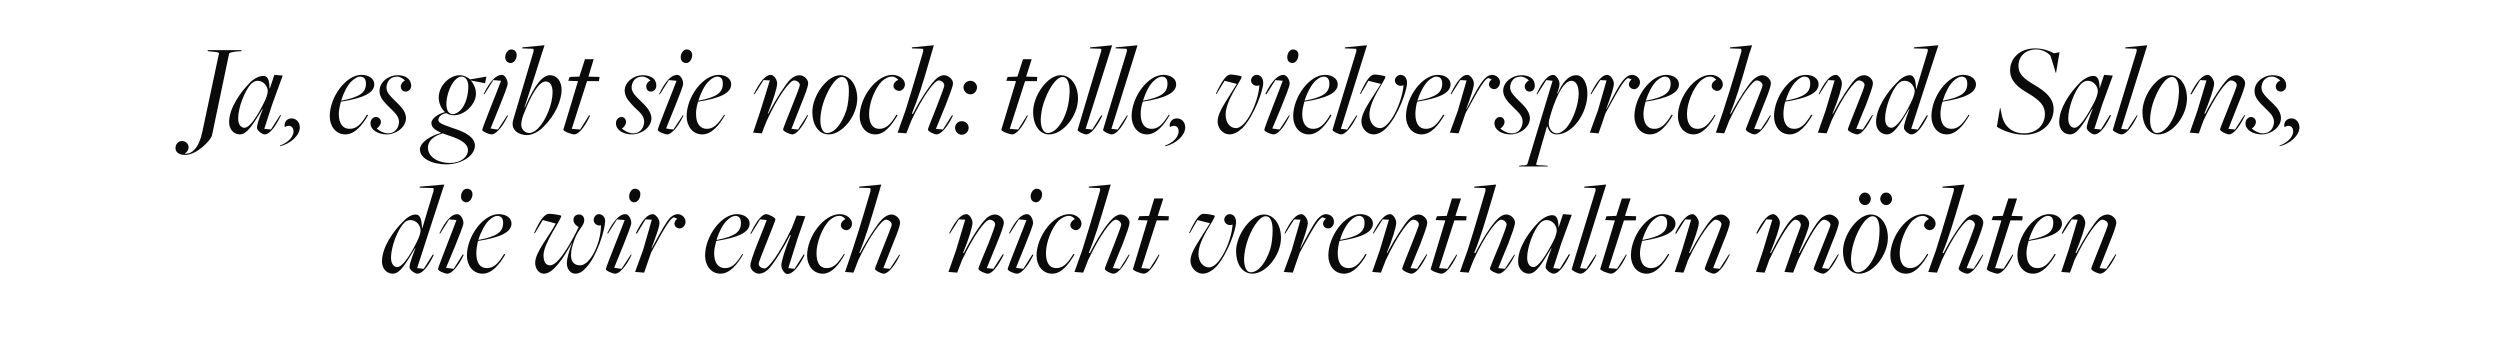
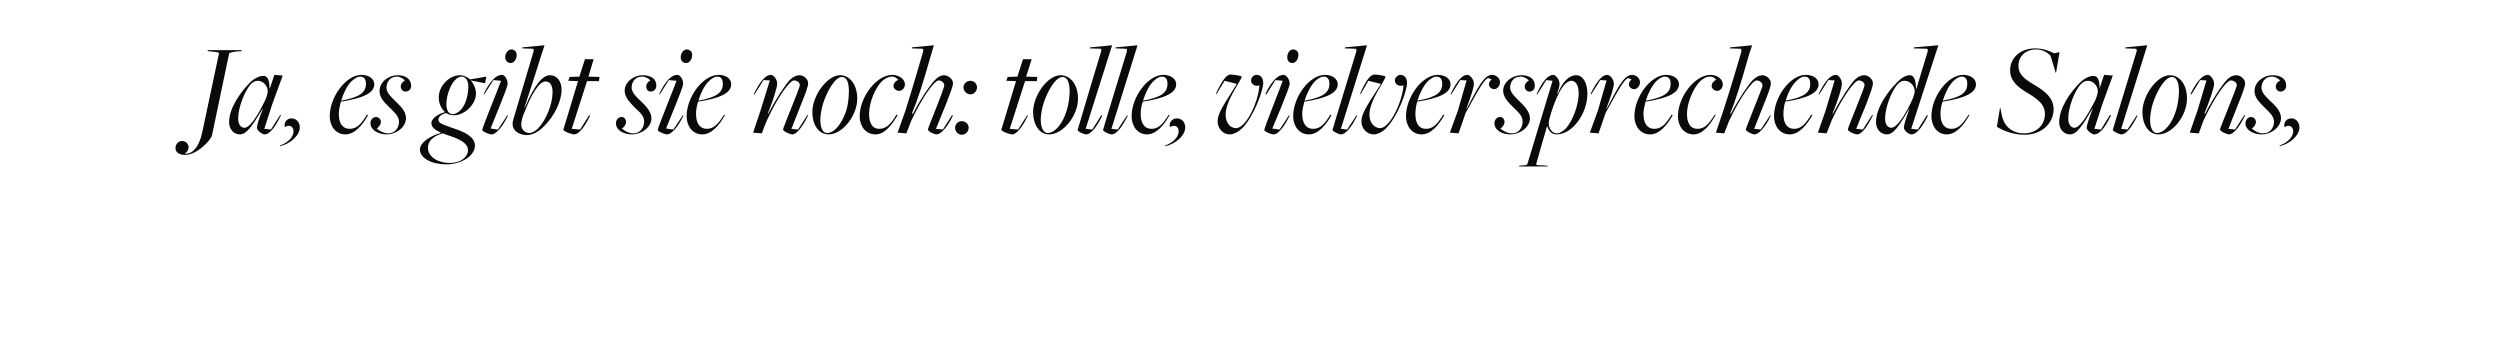
<svg xmlns="http://www.w3.org/2000/svg" version="1.1" width="718px" height="99.6px" viewBox="0 -13 718 99.6" style="top:-13px">
  <desc>Ja, es gibt sie noch: tolle, vielversprechende Salons, die wir euch nicht vorenthalten m chten</desc>
  <defs />
  <g id="Polygon171393">
-     <path d="M 117.6 63.7 C 117.6 63 118.1 61.4 119.3 58.3 C 119.3 58.3 119.2 58.3 119.2 58.3 C 116.4 63 114.8 65.6 112.8 65.6 C 111.1 65.6 109.7 64.2 109.7 62.1 C 109.7 57.9 113.1 53.3 115.6 50.8 C 116.8 49.5 118.1 48.6 119.4 48.6 C 120.7 48.6 121.1 50.1 121.2 52.5 C 121.18 52.5 121.3 52.5 121.3 52.5 C 121.3 52.5 124.49 41.86 124.5 41.9 C 124.6 41.4 124.6 41 124.3 41 C 124.3 40.99 120.5 40.9 120.5 40.9 L 120.6 40.6 L 127.6 40 L 123.1 53.8 L 119.8 64 L 121.7 64.2 L 124.3 60.1 C 124.3 60.1 124.57 60.18 124.6 60.2 C 122.7 64.1 121.1 65.6 119.9 65.6 C 119.1 65.6 117.6 64.5 117.6 63.7 Z M 119.6 56.7 C 120.3 55.4 120.8 53.9 120.8 53.2 C 120.8 51.8 119.6 50.2 117.9 50.2 C 117.1 50.2 116.5 50.5 116 51.1 C 114.2 52.9 112.3 57.9 112.3 61 C 112.3 62.9 113.2 63.7 114.1 63.7 C 115.5 63.7 117.6 60.7 119.6 56.7 Z M 132.4 43.4 C 132.4 42.2 133.2 41.2 134.1 41.2 C 135.1 41.2 135.7 41.9 135.7 42.8 C 135.7 44 134.8 45.1 134 45.1 C 133 45.1 132.4 44.4 132.4 43.4 Z M 125.8 64.3 C 125.8 63.7 130.6 51.7 131.1 50.2 C 131.14 50.22 129 50 129 50 L 126.4 54.1 C 126.4 54.1 126.16 54.02 126.2 54 C 128.1 50.1 129.8 48.5 131.3 48.5 C 132.2 48.5 133.1 49.8 133.1 51.1 C 133.1 52.2 128.7 62.5 128.1 63.9 C 128.14 63.94 130.3 64.2 130.3 64.2 L 132.9 60.1 C 132.9 60.1 133.15 60.18 133.2 60.2 C 131.3 64.1 129.5 65.6 128.5 65.6 C 127.7 65.6 125.8 64.8 125.8 64.3 Z M 134.1 60.4 C 134.1 54.8 138.8 48.5 143.2 48.5 C 145.4 48.5 146.9 49.6 146.9 51.2 C 146.9 53.7 143.7 55.2 137.3 56.2 C 137 57.4 136.8 58.6 136.8 59.7 C 136.8 62.4 137.8 64 139.8 64 C 141.7 64 143 62.9 144.8 59.9 C 144.8 59.9 145.1 60.1 145.1 60.1 C 143.5 62.9 141.3 65.6 138.6 65.6 C 135.8 65.6 134.1 63.2 134.1 60.4 Z M 144.5 51 C 144.5 49.8 144 49 142.8 49 C 142.1 49 141.3 49.5 140.4 50.3 C 139.3 51.4 138.1 53.6 137.4 55.8 C 137.4 55.8 137.5 55.9 137.5 55.9 C 142.8 54.9 144.5 53.6 144.5 51 Z M 153.7 62.5 C 153.7 59.4 157.7 54.9 159.6 51.2 C 159.6 51.17 155.9 50.2 155.9 50.2 L 153.6 54 C 153.6 54 153.37 53.87 153.4 53.9 C 155.2 49.9 156.5 48.4 157.7 48.4 C 158.7 48.4 161.2 48.8 161.2 49 C 161.2 50.1 156.1 56.8 156.1 60.3 C 156.1 62.3 156.8 63.2 158 63.2 C 160.4 63.2 164.1 56.6 166.2 52.2 C 166.2 52.2 164.7 51.5 164.7 50.2 C 164.7 49.2 165.3 48.6 166.4 48.6 C 167.2 48.6 167.8 49.3 167.8 50.2 C 167.8 51.9 166.1 52.7 165 55.8 C 164.3 57.7 164 58.9 164 60.3 C 164 62.3 165 63.2 166.6 63.2 C 169.5 63.2 172.6 56.9 172.6 51.7 C 171.3 52 170.5 51 170.5 50.2 C 170.5 49.3 171.2 48.5 172 48.5 C 173 48.5 173.8 49.4 173.8 50.4 C 173.8 53 171.4 60.7 168.3 63.9 C 167.3 65 166.4 65.6 165.2 65.6 C 163.8 65.6 162.8 64.2 162.8 62.7 C 162.8 60.9 163.6 58.7 164.4 56.5 C 161.7 61.3 158.9 65.6 156.2 65.6 C 154.8 65.6 153.7 64.2 153.7 62.5 Z M 180.7 43.4 C 180.7 42.2 181.5 41.2 182.3 41.2 C 183.3 41.2 184 41.9 183.9 42.8 C 183.9 44 183.1 45.1 182.2 45.1 C 181.2 45.1 180.7 44.4 180.7 43.4 Z M 174 64.3 C 174 63.7 178.9 51.7 179.4 50.2 C 179.4 50.22 177.2 50 177.2 50 L 174.6 54.1 C 174.6 54.1 174.42 54.02 174.4 54 C 176.3 50.1 178.1 48.5 179.6 48.5 C 180.5 48.5 181.3 49.8 181.3 51.1 C 181.3 52.2 176.9 62.5 176.4 63.9 C 176.4 63.94 178.5 64.2 178.5 64.2 L 181.2 60.1 C 181.2 60.1 181.41 60.18 181.4 60.2 C 179.5 64.1 177.7 65.6 176.7 65.6 C 176 65.6 174 64.8 174 64.3 Z M 182.4 65.1 L 184.7 58.8 L 187.2 50.1 L 185.4 50 L 182.9 54.1 C 182.9 54.1 182.63 54.02 182.6 54 C 184.5 50.1 186 48.5 187.5 48.5 C 188.2 48.5 189.4 49.8 189.4 51 C 189.4 52.1 188.5 54.6 187.1 58.3 C 187.1 58.3 187.2 58.3 187.2 58.3 C 189.9 53.3 191.4 50.6 192.5 49.5 C 193.2 48.9 193.8 48.5 194.7 48.5 C 196.1 48.6 196.9 49.7 196.9 50.8 C 196.8 51.9 195.9 52.7 195.1 52.6 C 193.8 52.5 193 51.1 194.5 49.8 C 194.5 49.8 193.5 49.4 193.5 49.4 C 192.6 49.9 191.8 50.6 187 59.5 C 187 59.49 185 65.3 185 65.3 L 182.4 65.1 Z M 202.5 60.4 C 202.5 54.8 207.2 48.5 211.6 48.5 C 213.7 48.5 215.3 49.6 215.3 51.2 C 215.3 53.7 212.1 55.2 205.7 56.2 C 205.4 57.4 205.1 58.6 205.1 59.7 C 205.1 62.4 206.2 64 208.2 64 C 210.1 64 211.4 62.9 213.2 59.9 C 213.2 59.9 213.4 60.1 213.4 60.1 C 211.8 62.9 209.6 65.6 206.9 65.6 C 204.2 65.6 202.5 63.2 202.5 60.4 Z M 212.8 51 C 212.8 49.8 212.3 49 211.2 49 C 210.5 49 209.6 49.5 208.8 50.3 C 207.6 51.4 206.5 53.6 205.8 55.8 C 205.8 55.8 205.9 55.9 205.9 55.9 C 211.1 54.9 212.8 53.6 212.8 51 Z M 224.4 63.2 C 224.4 62.1 225.5 58.4 227.1 54.6 C 227.1 54.6 226.9 54.5 226.9 54.5 C 224.8 58.7 222 63 220.7 64.3 C 219.8 65.2 218.8 65.6 218 65.6 C 216.8 65.6 215.5 64.5 215.5 63.3 C 215.5 62.3 216.4 59.9 217.4 57.3 C 218.35 55.05 220.2 50.2 220.2 50.2 L 218.3 50 L 215.7 54.2 C 215.7 54.2 215.46 54.06 215.5 54.1 C 217.4 50.1 219 48.5 220 48.5 C 220.8 48.5 222.7 49.5 222.7 50 C 222.7 50.4 221.1 54.2 219.9 57.3 C 219.1 59.4 217.9 62.2 217.9 62.8 C 217.9 63.5 218.7 64.1 219.6 64.1 C 220.7 64.1 224 59.7 227.4 52.5 C 227.43 52.54 228.8 48.9 228.8 48.9 L 231.3 49.1 L 229.1 55.4 L 226.4 64 L 228.2 64.2 L 230.8 60.1 C 230.8 60.1 231.08 60.18 231.1 60.2 C 229.2 64.1 227.5 65.7 226.1 65.7 C 225.4 65.7 224.4 64.4 224.4 63.2 Z M 231.8 60.4 C 231.8 54.9 236.6 48.5 241.2 48.5 C 243 48.5 244.7 49.7 244.7 51.2 C 244.7 52.3 243.9 53.1 243.1 53.1 C 242.3 53.1 241.5 52.5 241.5 51.7 C 241.5 50.9 242.1 50.3 242.8 49.9 C 242.4 49.5 242 49 241 49 C 239.9 49 239 49.6 238.1 50.4 C 236.2 52.4 234.5 56.5 234.5 59.7 C 234.5 62.4 235.4 64 237.4 64 C 239.3 64 240.5 62.9 242.4 59.9 C 242.4 59.9 242.6 60.1 242.6 60.1 C 241 62.9 238.9 65.6 236.3 65.6 C 233.5 65.6 231.8 63.2 231.8 60.4 Z M 251.3 64.2 C 251.3 63.8 252.9 60.1 254.1 56.9 C 254.9 54.8 256.1 52 256.1 51.5 C 256.1 50.8 255.3 50.1 254.4 50.1 C 253.3 50.1 249.9 54.5 246.5 61.7 C 246.54 61.7 245.1 65.3 245.1 65.3 L 242.7 65.1 C 242.7 65.1 244.83 58.89 244.8 58.9 C 247 52.3 250 41.9 250 41.9 C 250.1 41.4 250 41 249.8 41 C 249.77 40.99 246.7 40.9 246.7 40.9 L 246.8 40.6 L 253.1 40 C 253.1 40 252.36 42.43 252.4 42.4 C 249.8 51.2 248.4 55.8 246.8 59.6 C 246.8 59.6 247 59.7 247 59.7 C 249.2 55.5 252 51.3 253.3 50 C 254.2 49.1 255.2 48.6 256 48.6 C 257.2 48.6 258.5 49.7 258.5 50.9 C 258.5 51.9 257.6 54.2 256.5 56.9 C 255.62 59.15 253.7 64 253.7 64 L 255.6 64.2 L 258.3 60.1 C 258.3 60.1 258.51 60.18 258.5 60.2 C 256.6 64.1 254.8 65.6 253.8 65.6 C 253.1 65.6 251.3 64.7 251.3 64.2 Z M 281 64.2 C 281 63.8 282.6 60 283.9 56.9 C 284.7 54.8 285.8 52 285.8 51.4 C 285.8 50.7 285 50.1 284.2 50.1 C 283 50.1 279.7 54.5 276.3 61.7 C 276.29 61.7 274.9 65.3 274.9 65.3 L 272.4 65.1 L 274.6 58.8 L 277.2 50.1 L 275.4 50 L 272.8 54.1 C 272.8 54.1 272.61 54.02 272.6 54 C 274.5 50.1 276.1 48.5 277.6 48.5 C 278.3 48.5 279.3 49.8 279.3 51 C 279.3 52.1 278.2 55.8 276.6 59.6 C 276.6 59.6 276.8 59.7 276.8 59.7 C 278.9 55.5 281.7 51.2 283.1 49.9 C 283.9 49 284.9 48.6 285.8 48.6 C 286.9 48.6 288.3 49.7 288.3 50.9 C 288.3 51.9 287.4 54.2 286.3 56.9 C 285.38 59.11 283.4 64 283.4 64 L 285.3 64.2 L 288 60 C 288 60 288.26 60.14 288.3 60.1 C 286.3 64.1 284.7 65.6 283.7 65.6 C 282.9 65.6 281 64.7 281 64.2 Z M 296 43.4 C 296 42.2 296.9 41.2 297.7 41.2 C 298.7 41.2 299.3 41.9 299.3 42.8 C 299.3 44 298.4 45.1 297.6 45.1 C 296.6 45.1 296 44.4 296 43.4 Z M 289.4 64.3 C 289.4 63.7 294.3 51.7 294.8 50.2 C 294.76 50.22 292.6 50 292.6 50 L 290 54.1 C 290 54.1 289.78 54.02 289.8 54 C 291.7 50.1 293.4 48.5 295 48.5 C 295.9 48.5 296.7 49.8 296.7 51.1 C 296.7 52.2 292.3 62.5 291.8 63.9 C 291.76 63.94 293.9 64.2 293.9 64.2 L 296.5 60.1 C 296.5 60.1 296.78 60.18 296.8 60.2 C 294.9 64.1 293.1 65.6 292.1 65.6 C 291.3 65.6 289.4 64.8 289.4 64.3 Z M 297.7 60.4 C 297.7 54.9 302.5 48.5 307.1 48.5 C 308.9 48.5 310.6 49.7 310.6 51.2 C 310.6 52.3 309.8 53.1 309 53.1 C 308.3 53.1 307.4 52.5 307.4 51.7 C 307.4 50.9 308 50.3 308.7 49.9 C 308.3 49.5 307.9 49 307 49 C 305.9 49 304.9 49.6 304 50.4 C 302.1 52.4 300.4 56.5 300.4 59.7 C 300.4 62.4 301.4 64 303.3 64 C 305.2 64 306.5 62.9 308.3 59.9 C 308.3 59.9 308.6 60.1 308.6 60.1 C 306.9 62.9 304.9 65.6 302.2 65.6 C 299.4 65.6 297.7 63.2 297.7 60.4 Z M 317.3 64.2 C 317.3 63.8 318.9 60.1 320.1 56.9 C 320.9 54.8 322 52 322 51.5 C 322 50.8 321.2 50.1 320.4 50.1 C 319.2 50.1 315.9 54.5 312.5 61.7 C 312.47 61.7 311.1 65.3 311.1 65.3 L 308.6 65.1 C 308.6 65.1 310.76 58.89 310.8 58.9 C 312.9 52.3 315.9 41.9 315.9 41.9 C 316 41.4 316 41 315.7 41 C 315.7 40.99 312.7 40.9 312.7 40.9 L 312.7 40.6 L 319 40 C 319 40 318.28 42.43 318.3 42.4 C 315.7 51.2 314.3 55.8 312.7 59.6 C 312.7 59.6 313 59.7 313 59.7 C 315.1 55.5 317.9 51.3 319.3 50 C 320.1 49.1 321.1 48.6 321.9 48.6 C 323.1 48.6 324.4 49.7 324.4 50.9 C 324.4 51.9 323.5 54.2 322.5 56.9 C 321.55 59.15 319.6 64 319.6 64 L 321.6 64.2 L 324.2 60.1 C 324.2 60.1 324.44 60.18 324.4 60.2 C 322.5 64.1 320.8 65.6 319.8 65.6 C 319 65.6 317.3 64.7 317.3 64.2 Z M 325.4 64.2 C 325.39 64.24 329.6 50.3 329.6 50.3 L 326.8 50.2 L 327.2 49.1 L 330 49 L 331.5 44 L 334.1 44 L 332.5 49 L 335.7 49.1 L 335.6 50.3 L 332.2 50.3 L 327.8 64 L 330.2 64.2 L 332.8 60.1 C 332.8 60.1 333.03 60.18 333 60.2 C 331.2 64.1 329.5 65.6 328.5 65.6 C 327.7 65.6 325.2 64.7 325.4 64.2 Z M 341.9 61.9 C 341.9 59.2 344.5 56.1 347.5 51.1 C 347.5 51.1 343.9 50.2 343.9 50.2 L 341.7 54 C 341.7 54 341.5 53.87 341.5 53.9 C 343.4 49.9 344.5 48.4 345.7 48.4 C 346.6 48.4 348.9 48.8 348.9 49 C 348.9 50.1 344.2 55.7 344.2 59.9 C 344.2 62.3 345.6 63.8 347.3 63.8 C 350.1 63.8 353.7 56.5 354 51.5 C 352.7 52 351.6 51.1 351.6 50.1 C 351.6 49.3 352.3 48.5 353.2 48.5 C 354.3 48.5 355 49.5 355 50.8 C 355 53 352.5 60.1 349.3 63.6 C 348.1 64.8 346.7 65.6 345.4 65.6 C 343.6 65.6 341.9 63.9 341.9 61.9 Z M 355 59.2 C 355 54.4 359.3 48.6 363 48.6 C 365.8 48.6 367.9 51.4 367.9 55.3 C 367.9 60.3 363.6 65.6 359.7 65.6 C 356.6 65.6 355 62.5 355 59.2 Z M 364.8 58.6 C 365.3 57 365.5 54.6 365.5 53.2 C 365.5 50.5 364.8 49.1 363.5 49.1 C 361.6 49.1 359.2 53 358.1 56.7 C 357.6 58.2 357.3 60.3 357.3 61.4 C 357.3 63.7 358 65.2 359.2 65.2 C 361.5 65.2 363.6 62.3 364.8 58.6 Z M 368.7 65.1 L 371 58.8 L 373.5 50.1 L 371.7 50 L 369.1 54.1 C 369.1 54.1 368.9 54.02 368.9 54 C 370.8 50.1 372.3 48.5 373.8 48.5 C 374.5 48.5 375.6 49.8 375.6 51 C 375.6 52.1 374.8 54.6 373.4 58.3 C 373.4 58.3 373.5 58.3 373.5 58.3 C 376.2 53.3 377.6 50.6 378.8 49.5 C 379.5 48.9 380 48.5 380.9 48.5 C 382.4 48.6 383.2 49.7 383.1 50.8 C 383.1 51.9 382.2 52.7 381.3 52.6 C 380.1 52.5 379.3 51.1 380.8 49.8 C 380.8 49.8 379.8 49.4 379.8 49.4 C 378.9 49.9 378.1 50.6 373.3 59.5 C 373.27 59.49 371.3 65.3 371.3 65.3 L 368.7 65.1 Z M 381.5 60.4 C 381.5 54.8 386.2 48.5 390.6 48.5 C 392.8 48.5 394.3 49.6 394.3 51.2 C 394.3 53.7 391.1 55.2 384.7 56.2 C 384.4 57.4 384.2 58.6 384.2 59.7 C 384.2 62.4 385.2 64 387.3 64 C 389.1 64 390.4 62.9 392.2 59.9 C 392.2 59.9 392.5 60.1 392.5 60.1 C 390.9 62.9 388.7 65.6 386 65.6 C 383.2 65.6 381.5 63.2 381.5 60.4 Z M 391.9 51 C 391.9 49.8 391.4 49 390.3 49 C 389.5 49 388.7 49.5 387.9 50.3 C 386.7 51.4 385.5 53.6 384.9 55.8 C 384.9 55.8 384.9 55.9 384.9 55.9 C 390.2 54.9 391.9 53.6 391.9 51 Z M 402.7 64.2 C 402.7 63.8 404.3 60 405.5 56.9 C 406.3 54.8 407.5 52 407.5 51.4 C 407.5 50.7 406.7 50.1 405.8 50.1 C 404.7 50.1 401.4 54.5 398 61.7 C 397.97 61.7 396.6 65.3 396.6 65.3 L 394.1 65.1 L 396.3 58.8 L 398.9 50.1 L 397.1 50 L 394.5 54.1 C 394.5 54.1 394.28 54.02 394.3 54 C 396.2 50.1 397.8 48.5 399.3 48.5 C 400 48.5 401 49.8 401 51 C 401 52.1 399.9 55.8 398.3 59.6 C 398.3 59.6 398.4 59.7 398.4 59.7 C 400.6 55.5 403.4 51.2 404.7 49.9 C 405.6 49 406.6 48.6 407.4 48.6 C 408.6 48.6 409.9 49.7 409.9 50.9 C 409.9 51.9 409 54.2 408 56.9 C 407.05 59.11 405.1 64 405.1 64 L 407 64.2 L 409.7 60 C 409.7 60 409.94 60.14 409.9 60.1 C 408 64.1 406.4 65.6 405.4 65.6 C 404.6 65.6 402.7 64.7 402.7 64.2 Z M 410.9 64.2 C 410.89 64.24 415.1 50.3 415.1 50.3 L 412.3 50.2 L 412.7 49.1 L 415.5 49 L 417 44 L 419.6 44 L 418 49 L 421.2 49.1 L 421.1 50.3 L 417.7 50.3 L 413.3 64 L 415.7 64.2 L 418.3 60.1 C 418.3 60.1 418.53 60.18 418.5 60.2 C 416.7 64.1 415 65.6 414 65.6 C 413.2 65.6 410.7 64.7 410.9 64.2 Z M 427.9 64.2 C 427.9 63.8 429.5 60.1 430.8 56.9 C 431.6 54.8 432.7 52 432.7 51.5 C 432.7 50.8 431.9 50.1 431.1 50.1 C 429.9 50.1 426.5 54.5 423.2 61.7 C 423.16 61.7 421.8 65.3 421.8 65.3 L 419.3 65.1 C 419.3 65.1 421.45 58.89 421.5 58.9 C 423.6 52.3 426.6 41.9 426.6 41.9 C 426.7 41.4 426.7 41 426.4 41 C 426.39 40.99 423.4 40.9 423.4 40.9 L 423.4 40.6 L 429.7 40 C 429.7 40 428.98 42.43 429 42.4 C 426.4 51.2 425 55.8 423.4 59.6 C 423.4 59.6 423.7 59.7 423.7 59.7 C 425.8 55.5 428.6 51.3 430 50 C 430.8 49.1 431.8 48.6 432.6 48.6 C 433.8 48.6 435.1 49.7 435.1 50.9 C 435.1 51.9 434.2 54.2 433.2 56.9 C 432.24 59.15 430.3 64 430.3 64 L 432.2 64.2 L 434.9 60.1 C 434.9 60.1 435.13 60.18 435.1 60.2 C 433.2 64.1 431.4 65.6 430.5 65.6 C 429.7 65.6 427.9 64.7 427.9 64.2 Z M 443.9 63.7 C 443.9 63 444.4 61.4 445.6 58.3 C 445.6 58.3 445.5 58.3 445.5 58.3 C 442.7 63 441.1 65.6 439.1 65.6 C 437.4 65.6 436 64.2 436 62.1 C 436 57.9 439.3 53.4 441.9 50.8 C 443.1 49.6 444.6 48.8 445.8 48.8 C 446.9 48.8 447.6 49.6 447.6 52.4 C 447.56 52.39 447.6 52.4 447.6 52.4 L 448.9 48.5 L 451.4 48.7 L 448.4 56.9 L 446.1 64 L 448 64.2 L 450.6 60 C 450.6 60 450.86 60.14 450.9 60.1 C 449 64.1 447.4 65.6 446.2 65.6 C 445.4 65.6 443.9 64.5 443.9 63.7 Z M 446.1 56.3 C 446.6 55.4 447.1 53.9 447.1 53.2 C 447.1 51.8 445.9 50.2 444.2 50.2 C 443.4 50.2 442.8 50.6 442.3 51.1 C 440.5 53 438.6 57.9 438.6 61 C 438.6 62.9 439.5 63.7 440.4 63.7 C 441.8 63.7 443.9 60.6 446.1 56.3 Z M 451.4 64.3 C 451.4 64.1 458.2 41.9 458.2 41.9 C 458.3 41.4 458.3 41 458 41 C 458.01 40.99 455 40.9 455 40.9 L 455 40.6 L 461.3 40 L 453.8 64 L 455.6 64.2 L 458.3 60.1 C 458.3 60.1 458.5 60.18 458.5 60.2 C 456.6 64.1 455 65.6 453.9 65.6 C 453.2 65.6 451.4 64.7 451.4 64.3 Z M 459.6 64.2 C 459.6 64.24 463.8 50.3 463.8 50.3 L 461 50.2 L 461.4 49.1 L 464.2 49 L 465.8 44 L 468.3 44 L 466.7 49 L 469.9 49.1 L 469.8 50.3 L 466.4 50.3 L 462 64 L 464.4 64.2 L 467 60.1 C 467 60.1 467.24 60.18 467.2 60.2 C 465.4 64.1 463.7 65.6 462.7 65.6 C 462 65.6 459.5 64.7 459.6 64.2 Z M 468.4 60.4 C 468.4 54.8 473.1 48.5 477.5 48.5 C 479.6 48.5 481.2 49.6 481.2 51.2 C 481.2 53.7 478 55.2 471.6 56.2 C 471.3 57.4 471 58.6 471 59.7 C 471 62.4 472.1 64 474.1 64 C 476 64 477.3 62.9 479.1 59.9 C 479.1 59.9 479.4 60.1 479.4 60.1 C 477.8 62.9 475.6 65.6 472.9 65.6 C 470.1 65.6 468.4 63.2 468.4 60.4 Z M 478.8 51 C 478.8 49.8 478.3 49 477.1 49 C 476.4 49 475.6 49.5 474.7 50.3 C 473.5 51.4 472.4 53.6 471.7 55.8 C 471.7 55.8 471.8 55.9 471.8 55.9 C 477 54.9 478.8 53.6 478.8 51 Z M 489.6 64.2 C 489.6 63.8 491.2 60 492.4 56.9 C 493.2 54.8 494.4 52 494.4 51.4 C 494.4 50.7 493.5 50.1 492.7 50.1 C 491.6 50.1 488.2 54.5 484.8 61.7 C 484.83 61.7 483.5 65.3 483.5 65.3 L 481 65.1 L 483.1 58.8 L 485.7 50.1 L 484 50 L 481.4 54.1 C 481.4 54.1 481.15 54.02 481.1 54 C 483 50.1 484.7 48.5 486.1 48.5 C 486.8 48.5 487.9 49.8 487.9 51 C 487.9 52.1 486.7 55.8 485.1 59.6 C 485.1 59.6 485.3 59.7 485.3 59.7 C 487.5 55.5 490.3 51.2 491.6 49.9 C 492.4 49 493.5 48.6 494.3 48.6 C 495.4 48.6 496.8 49.7 496.8 50.9 C 496.8 51.9 495.9 54.2 494.8 56.9 C 493.92 59.11 492 64 492 64 L 493.9 64.2 L 496.6 60 C 496.6 60 496.8 60.14 496.8 60.1 C 494.9 64.1 493.2 65.6 492.2 65.6 C 491.5 65.6 489.6 64.7 489.6 64.2 Z M 520.9 64.2 C 520.9 63.8 522.5 60 523.7 56.9 C 524.5 54.8 525.7 52.1 525.7 51.5 C 525.7 50.8 524.6 50.1 523.8 50.1 C 522.6 50.1 519.8 54.5 516.4 61.7 C 516.37 61.7 515 65.3 515 65.3 L 512.5 65.1 C 512.5 65.1 514.28 59.91 514.3 59.9 C 515.4 56.5 517.2 52.2 517.2 51.6 C 517.2 50.8 516.4 50.1 515.6 50.1 C 514.5 50.1 511.5 54.5 508.1 61.7 C 508.13 61.7 506.8 65.3 506.8 65.3 L 504.3 65.1 L 506.4 58.8 L 509 50.1 L 507.3 50 L 504.7 54.1 C 504.7 54.1 504.44 54.02 504.4 54 C 506.3 50.1 507.9 48.5 509.3 48.5 C 510 48.5 511.2 49.8 511.2 51 C 511.2 52.1 510 55.8 508.4 59.6 C 508.4 59.6 508.6 59.7 508.6 59.7 C 510.7 55.5 513.1 51.3 514.5 50 C 515.3 49.1 516.4 48.6 517.2 48.6 C 518.3 48.6 519.6 49.9 519.6 51.2 C 519.6 52.4 518.2 55.8 516.6 59.6 C 516.6 59.6 516.8 59.7 516.8 59.7 C 519 55.5 521.4 51.3 522.7 50 C 523.5 49.1 524.7 48.6 525.4 48.6 C 526.6 48.6 528.1 49.8 528.1 50.9 C 528.1 51.9 527.2 54.2 526.1 56.9 C 525.23 59.11 523.3 64 523.3 64 L 525.2 64.2 L 527.9 60 C 527.9 60 528.12 60.14 528.1 60.1 C 526.2 64.1 524.5 65.6 523.6 65.6 C 522.8 65.6 520.9 64.7 520.9 64.2 Z M 529.3 59.2 C 529.3 54.4 533.6 48.6 537.3 48.6 C 540.1 48.6 542.2 51.4 542.2 55.3 C 542.2 60.3 537.9 65.6 534 65.6 C 530.9 65.6 529.3 62.5 529.3 59.2 Z M 539.1 58.6 C 539.6 57 539.8 54.6 539.8 53.2 C 539.8 50.5 539.1 49.1 537.8 49.1 C 535.9 49.1 533.5 53 532.4 56.7 C 531.9 58.2 531.6 60.3 531.6 61.4 C 531.6 63.7 532.3 65.2 533.5 65.2 C 535.8 65.2 537.9 62.3 539.1 58.6 Z M 540 44.1 C 540 43.5 540.5 42.3 541.7 42.3 C 542.9 42.3 543.4 43.5 543.4 44.1 C 543.4 44.8 542.9 45.9 541.7 45.9 C 540.6 45.9 540 44.8 540 44.1 Z M 533.9 44.1 C 533.9 43.5 534.5 42.3 535.6 42.3 C 536.8 42.3 537.3 43.5 537.3 44.1 C 537.3 44.8 536.8 45.9 535.6 45.9 C 534.5 45.9 533.9 44.8 533.9 44.1 Z M 542.9 60.4 C 542.9 54.9 547.7 48.5 552.3 48.5 C 554.1 48.5 555.9 49.7 555.9 51.2 C 555.9 52.3 555.1 53.1 554.2 53.1 C 553.5 53.1 552.6 52.5 552.6 51.7 C 552.6 50.9 553.2 50.3 554 49.9 C 553.5 49.5 553.1 49 552.2 49 C 551.1 49 550.1 49.6 549.2 50.4 C 547.3 52.4 545.6 56.5 545.6 59.7 C 545.6 62.4 546.6 64 548.5 64 C 550.4 64 551.7 62.9 553.5 59.9 C 553.5 59.9 553.8 60.1 553.8 60.1 C 552.1 62.9 550.1 65.6 547.4 65.6 C 544.6 65.6 542.9 63.2 542.9 60.4 Z M 562.5 64.2 C 562.5 63.8 564.1 60.1 565.3 56.9 C 566.1 54.8 567.2 52 567.2 51.5 C 567.2 50.8 566.4 50.1 565.6 50.1 C 564.4 50.1 561.1 54.5 557.7 61.7 C 557.68 61.7 556.3 65.3 556.3 65.3 L 553.8 65.1 C 553.8 65.1 555.97 58.89 556 58.9 C 558.1 52.3 561.1 41.9 561.1 41.9 C 561.2 41.4 561.2 41 560.9 41 C 560.91 40.99 557.9 40.9 557.9 40.9 L 557.9 40.6 L 564.2 40 C 564.2 40 563.49 42.43 563.5 42.4 C 560.9 51.2 559.5 55.8 557.9 59.6 C 557.9 59.6 558.2 59.7 558.2 59.7 C 560.3 55.5 563.2 51.3 564.5 50 C 565.3 49.1 566.3 48.6 567.1 48.6 C 568.3 48.6 569.6 49.7 569.6 50.9 C 569.6 51.9 568.7 54.2 567.7 56.9 C 566.76 59.15 564.8 64 564.8 64 L 566.8 64.2 L 569.4 60.1 C 569.4 60.1 569.65 60.18 569.6 60.2 C 567.7 64.1 566 65.6 565 65.6 C 564.2 65.6 562.5 64.7 562.5 64.2 Z M 570.6 64.2 C 570.6 64.24 574.8 50.3 574.8 50.3 L 572 50.2 L 572.4 49.1 L 575.2 49 L 576.8 44 L 579.3 44 L 577.7 49 L 580.9 49.1 L 580.8 50.3 L 577.4 50.3 L 573 64 L 575.4 64.2 L 578 60.1 C 578 60.1 578.24 60.18 578.2 60.2 C 576.4 64.1 574.7 65.6 573.7 65.6 C 573 65.6 570.4 64.7 570.6 64.2 Z M 579.4 60.4 C 579.4 54.8 584.1 48.5 588.5 48.5 C 590.6 48.5 592.2 49.6 592.2 51.2 C 592.2 53.7 589 55.2 582.6 56.2 C 582.3 57.4 582 58.6 582 59.7 C 582 62.4 583.1 64 585.1 64 C 587 64 588.3 62.9 590.1 59.9 C 590.1 59.9 590.4 60.1 590.4 60.1 C 588.8 62.9 586.6 65.6 583.9 65.6 C 581.1 65.6 579.4 63.2 579.4 60.4 Z M 589.7 51 C 589.7 49.8 589.3 49 588.1 49 C 587.4 49 586.6 49.5 585.7 50.3 C 584.5 51.4 583.4 53.6 582.7 55.8 C 582.7 55.8 582.8 55.9 582.8 55.9 C 588 54.9 589.7 53.6 589.7 51 Z M 600.6 64.2 C 600.6 63.8 602.2 60 603.4 56.9 C 604.2 54.8 605.4 52 605.4 51.4 C 605.4 50.7 604.5 50.1 603.7 50.1 C 602.6 50.1 599.2 54.5 595.8 61.7 C 595.83 61.7 594.5 65.3 594.5 65.3 L 592 65.1 L 594.1 58.8 L 596.7 50.1 L 595 50 L 592.4 54.1 C 592.4 54.1 592.14 54.02 592.1 54 C 594 50.1 595.7 48.5 597.1 48.5 C 597.8 48.5 598.9 49.8 598.9 51 C 598.9 52.1 597.7 55.8 596.1 59.6 C 596.1 59.6 596.3 59.7 596.3 59.7 C 598.5 55.5 601.3 51.2 602.6 49.9 C 603.4 49 604.5 48.6 605.3 48.6 C 606.4 48.6 607.8 49.7 607.8 50.9 C 607.8 51.9 606.9 54.2 605.8 56.9 C 604.91 59.11 603 64 603 64 L 604.9 64.2 L 607.6 60 C 607.6 60 607.8 60.14 607.8 60.1 C 605.9 64.1 604.2 65.6 603.2 65.6 C 602.5 65.6 600.6 64.7 600.6 64.2 Z " stroke="none" fill="#0a0a0a" />
-   </g>
+     </g>
  <g id="Polygon171392">
    <path d="M 50.4 29.5 C 50.4 28.4 51.2 27.5 52.3 27.5 C 54.2 27.5 55 30 53 31.1 C 55 31.5 57.2 29.4 58.1 24.9 C 58.1 24.9 62.9 2.3 62.9 2.3 C 62.9 2.1 62.7 2 60.7 1.8 C 60.75 1.79 59.7 1.7 59.7 1.7 L 59.6 1.4 L 69.4 1.4 L 69.3 1.7 C 69.3 1.7 67.78 1.82 67.8 1.8 C 66.4 2 65.8 2.2 65.8 2.4 C 65.8 2.4 60.9 25.8 60.9 25.8 C 60.6 27.3 56.5 31.5 53.2 31.5 C 51.4 31.5 50.4 30.7 50.4 29.5 Z M 73.8 23.7 C 73.8 23 74.2 21.4 75.5 18.3 C 75.5 18.3 75.4 18.3 75.4 18.3 C 72.5 23 70.9 25.6 68.9 25.6 C 67.2 25.6 65.8 24.2 65.8 22.1 C 65.8 17.9 69.2 13.4 71.7 10.8 C 72.9 9.6 74.4 8.8 75.6 8.8 C 76.7 8.8 77.4 9.6 77.4 12.4 C 77.39 12.39 77.5 12.4 77.5 12.4 L 78.8 8.5 L 81.2 8.7 L 78.2 16.9 L 75.9 24 L 77.8 24.2 L 80.5 20 C 80.5 20 80.7 20.14 80.7 20.1 C 78.8 24.1 77.2 25.6 76 25.6 C 75.3 25.6 73.8 24.5 73.8 23.7 Z M 75.9 16.3 C 76.4 15.4 76.9 13.9 76.9 13.2 C 76.9 11.8 75.7 10.2 74 10.2 C 73.2 10.2 72.7 10.6 72.1 11.1 C 70.3 13 68.4 17.9 68.4 21 C 68.4 22.9 69.3 23.7 70.2 23.7 C 71.7 23.7 73.8 20.6 75.9 16.3 Z M 80.4 28.8 C 82.1 28.2 84.3 26.7 84.3 24.7 C 84.3 23.3 83.1 22.7 81.8 23.5 C 81.5 22.4 82.2 21 83.7 21 C 85.1 21 86.1 22.1 86.1 23.6 C 86.1 25.9 83.4 28.3 80.4 29 C 80.4 29 80.4 28.8 80.4 28.8 Z M 94.7 20.4 C 94.7 14.8 99.4 8.5 103.8 8.5 C 105.9 8.5 107.5 9.6 107.5 11.2 C 107.5 13.7 104.3 15.2 97.9 16.2 C 97.6 17.4 97.3 18.6 97.3 19.7 C 97.3 22.4 98.4 24 100.4 24 C 102.3 24 103.6 22.9 105.4 19.9 C 105.4 19.9 105.7 20.1 105.7 20.1 C 104.1 22.9 101.9 25.6 99.2 25.6 C 96.4 25.6 94.7 23.2 94.7 20.4 Z M 105.1 11 C 105.1 9.8 104.6 9 103.4 9 C 102.7 9 101.9 9.5 101 10.3 C 99.8 11.4 98.7 13.6 98 15.8 C 98 15.8 98.1 15.9 98.1 15.9 C 103.3 14.9 105.1 13.6 105.1 11 Z M 106.4 22.4 C 106.4 21.4 107.1 20.6 108 20.6 C 108.8 20.6 109.4 21.3 109.4 22 C 109.4 22.8 108.7 23.6 108.2 23.9 C 108.8 24.5 110.2 25.3 111.4 25.3 C 113.8 25.3 114.6 23.3 114.6 21.9 C 114.5 20.2 113.1 19.1 111.9 17.9 C 110.2 16.2 109 15 109 13.1 C 109 10.5 111.7 8.6 114.1 8.6 C 116.3 8.6 118 9.5 118.1 11.6 C 118.1 12.7 117.3 13.3 116.5 13.3 C 115.7 13.3 115.1 12.7 115.1 11.8 C 115.1 11.1 115.7 10.4 116.3 10.1 C 115.8 9.6 114.9 9 114 9 C 111.9 9 111 10.7 111 12.2 C 111 13.6 112.2 14.7 113.4 15.9 C 114.7 17.2 116.6 18.8 116.6 20.9 C 116.6 23.6 113.7 25.6 111.1 25.6 C 108.7 25.6 106.4 24.4 106.4 22.4 Z M 120.6 29.9 C 120.6 28 123.5 26 126.6 25.2 C 126.6 25.2 126.6 25.1 126.6 25.1 C 124.9 24.3 123.9 23.6 123.9 22.3 C 123.9 21 126 19.6 127.8 19.2 C 127.8 19.2 127.8 19.2 127.8 19.2 C 126.8 18.2 126 16.8 126 15 C 126 11.7 129 8.6 132.1 8.6 C 133.1 8.6 134.2 9.1 135 9.8 C 134.96 9.84 139.7 9 139.7 9 L 139.3 10.9 L 135.2 10.1 C 135.2 10.1 135.22 10.15 135.2 10.1 C 136.1 11.1 136.7 12.5 136.7 13.9 C 136.7 16.9 133.5 20.1 130.4 20.1 C 129.6 20.1 128.8 19.9 128.2 19.5 C 126.9 19.6 125.9 20.6 125.9 21.4 C 125.9 22.2 126.6 22.6 129.8 23.7 C 129.8 23.7 130.4 23.9 130.4 23.9 C 133.8 25 136.4 26.5 136.4 28.8 C 136.4 31.7 132.6 34.2 128.2 34.2 C 123.9 34.2 120.6 32.4 120.6 29.9 Z M 132.2 18.7 C 133.8 17.1 134.5 14.2 134.5 11.8 C 134.5 10.1 133.7 9 132.6 9 C 131.9 9 131.4 9.3 130.7 10 C 129.2 11.5 128.2 14.7 128.2 16.9 C 128.2 17.8 128.4 18.8 128.9 19.3 C 129.1 19.5 129.5 19.8 130 19.8 C 130.7 19.8 131.6 19.3 132.2 18.7 Z M 134.4 30.1 C 134.4 28.2 132.1 27 129.4 26.1 C 128.6 25.8 127.8 25.6 127.2 25.3 C 124.5 26 122.9 27.5 122.9 29.4 C 122.9 31.9 125.5 33.8 129.3 33.8 C 132.3 33.8 134.4 32.1 134.4 30.1 Z M 145.1 3.4 C 145.1 2.2 146 1.2 146.8 1.2 C 147.8 1.2 148.4 1.9 148.4 2.8 C 148.4 4 147.6 5.1 146.7 5.1 C 145.7 5.1 145.1 4.4 145.1 3.4 Z M 138.5 24.3 C 138.5 23.7 143.4 11.7 143.9 10.2 C 143.89 10.22 141.7 10 141.7 10 L 139.1 14.1 C 139.1 14.1 138.91 14.02 138.9 14 C 140.8 10.1 142.6 8.5 144.1 8.5 C 145 8.5 145.8 9.8 145.8 11.1 C 145.8 12.2 141.4 22.5 140.9 23.9 C 140.88 23.94 143 24.2 143 24.2 L 145.7 20.1 C 145.7 20.1 145.9 20.18 145.9 20.2 C 144 24.1 142.2 25.6 141.2 25.6 C 140.5 25.6 138.5 24.8 138.5 24.3 Z M 147.4 21.4 C 147.4 21.4 153.2 1.9 153.2 1.9 C 153.3 1.4 153.3 1 153 1 C 153.01 0.99 150 0.9 150 0.9 L 150 0.6 L 156.4 0 C 156.4 0 155.59 2.43 155.6 2.4 C 152.9 11.1 151.5 15.1 150.7 17.6 C 150.5 18 150.6 18 150.8 17.7 C 153.8 10.8 156 8.6 158 8.6 C 159.9 8.6 161.3 10.3 161.3 12.8 C 161.3 15.8 159.4 20.2 156.2 23.3 C 154.7 24.9 152.8 25.8 151.3 25.8 C 149.1 25.8 146.5 24.4 147.4 21.4 Z M 154.5 23.9 C 156.8 21.6 158.7 16.9 158.7 13.5 C 158.7 11.4 157.9 10.4 156.7 10.4 C 154.8 10.4 152.6 14.2 150.8 18.8 C 150 20.5 149.7 22 149.7 22.8 C 149.7 24.3 150.9 25.2 152 25.2 C 152.8 25.2 153.7 24.7 154.5 23.9 Z M 161.8 24.2 C 161.82 24.24 166 10.3 166 10.3 L 163.2 10.2 L 163.6 9.1 L 166.4 9 L 168 4 L 170.5 4 L 169 9 L 172.2 9.1 L 172 10.3 L 168.6 10.3 L 164.2 24 L 166.6 24.2 L 169.2 20.1 C 169.2 20.1 169.46 20.18 169.5 20.2 C 167.6 24.1 166 25.6 164.9 25.6 C 164.2 25.6 161.7 24.7 161.8 24.2 Z M 176.9 22.4 C 176.9 21.4 177.6 20.6 178.5 20.6 C 179.3 20.6 179.8 21.3 179.8 22 C 179.8 22.8 179.2 23.6 178.6 23.9 C 179.2 24.5 180.6 25.3 181.8 25.3 C 184.2 25.3 185 23.3 185 21.9 C 185 20.2 183.6 19.1 182.3 17.9 C 180.7 16.2 179.5 15 179.4 13.1 C 179.4 10.5 182.1 8.6 184.5 8.6 C 186.8 8.6 188.5 9.5 188.5 11.6 C 188.5 12.7 187.7 13.3 186.9 13.3 C 186.1 13.3 185.6 12.7 185.6 11.8 C 185.6 11.1 186.1 10.4 186.8 10.1 C 186.3 9.6 185.4 9 184.4 9 C 182.3 9 181.4 10.7 181.4 12.2 C 181.5 13.6 182.6 14.7 183.9 15.9 C 185.2 17.2 187 18.8 187.1 20.9 C 187.1 23.6 184.2 25.6 181.5 25.6 C 179.1 25.6 176.9 24.4 176.9 22.4 Z M 195.5 3.4 C 195.5 2.2 196.4 1.2 197.2 1.2 C 198.2 1.2 198.8 1.9 198.8 2.8 C 198.8 4 198 5.1 197.1 5.1 C 196.1 5.1 195.5 4.4 195.5 3.4 Z M 188.9 24.3 C 188.9 23.7 193.8 11.7 194.3 10.2 C 194.27 10.22 192.1 10 192.1 10 L 189.5 14.1 C 189.5 14.1 189.3 14.02 189.3 14 C 191.2 10.1 192.9 8.5 194.5 8.5 C 195.4 8.5 196.2 9.8 196.2 11.1 C 196.2 12.2 191.8 22.5 191.3 23.9 C 191.27 23.94 193.4 24.2 193.4 24.2 L 196.1 20.1 C 196.1 20.1 196.29 20.18 196.3 20.2 C 194.4 24.1 192.6 25.6 191.6 25.6 C 190.9 25.6 188.9 24.8 188.9 24.3 Z M 197.2 20.4 C 197.2 14.8 201.9 8.5 206.4 8.5 C 208.5 8.5 210 9.6 210 11.2 C 210 13.7 206.9 15.2 200.5 16.2 C 200.1 17.4 199.9 18.6 199.9 19.7 C 199.9 22.4 201 24 203 24 C 204.8 24 206.1 22.9 208 19.9 C 208 19.9 208.2 20.1 208.2 20.1 C 206.6 22.9 204.4 25.6 201.7 25.6 C 198.9 25.6 197.2 23.2 197.2 20.4 Z M 207.6 11 C 207.6 9.8 207.1 9 206 9 C 205.3 9 204.4 9.5 203.6 10.3 C 202.4 11.4 201.3 13.6 200.6 15.8 C 200.6 15.8 200.7 15.9 200.7 15.9 C 205.9 14.9 207.6 13.6 207.6 11 Z M 224.9 24.2 C 224.9 23.8 226.5 20 227.7 16.9 C 228.5 14.8 229.7 12 229.7 11.4 C 229.7 10.7 228.9 10.1 228 10.1 C 226.9 10.1 223.5 14.5 220.2 21.7 C 220.15 21.7 218.8 25.3 218.8 25.3 L 216.3 25.1 L 218.4 18.8 L 221.1 10.1 L 219.3 10 L 216.7 14.1 C 216.7 14.1 216.46 14.02 216.5 14 C 218.4 10.1 220 8.5 221.4 8.5 C 222.2 8.5 223.2 9.8 223.2 11 C 223.2 12.1 222.1 15.8 220.5 19.6 C 220.5 19.6 220.6 19.7 220.6 19.7 C 222.8 15.5 225.6 11.2 226.9 9.9 C 227.8 9 228.8 8.6 229.6 8.6 C 230.8 8.6 232.1 9.7 232.1 10.9 C 232.1 11.9 231.2 14.2 230.1 16.9 C 229.23 19.11 227.3 24 227.3 24 L 229.2 24.2 L 231.9 20 C 231.9 20 232.12 20.14 232.1 20.1 C 230.2 24.1 228.5 25.6 227.6 25.6 C 226.8 25.6 224.9 24.7 224.9 24.2 Z M 233.3 19.2 C 233.3 14.4 237.6 8.6 241.3 8.6 C 244.1 8.6 246.2 11.4 246.2 15.3 C 246.2 20.3 241.9 25.6 238 25.6 C 234.9 25.6 233.3 22.5 233.3 19.2 Z M 243.1 18.6 C 243.6 17 243.8 14.6 243.8 13.2 C 243.8 10.5 243.1 9.1 241.8 9.1 C 239.9 9.1 237.6 13 236.4 16.7 C 235.9 18.2 235.6 20.3 235.6 21.4 C 235.6 23.7 236.3 25.2 237.5 25.2 C 239.8 25.2 241.9 22.3 243.1 18.6 Z M 246.9 20.4 C 246.9 14.9 251.7 8.5 256.3 8.5 C 258.1 8.5 259.9 9.7 259.9 11.2 C 259.9 12.3 259.1 13.1 258.2 13.1 C 257.5 13.1 256.6 12.5 256.6 11.7 C 256.6 10.9 257.2 10.3 258 9.9 C 257.5 9.5 257.1 9 256.2 9 C 255.1 9 254.1 9.6 253.2 10.4 C 251.3 12.4 249.6 16.5 249.6 19.7 C 249.6 22.4 250.6 24 252.5 24 C 254.4 24 255.7 22.9 257.5 19.9 C 257.5 19.9 257.8 20.1 257.8 20.1 C 256.1 22.9 254.1 25.6 251.4 25.6 C 248.6 25.6 246.9 23.2 246.9 20.4 Z M 266.5 24.2 C 266.5 23.8 268.1 20.1 269.3 16.9 C 270.1 14.8 271.2 12 271.2 11.5 C 271.2 10.8 270.4 10.1 269.6 10.1 C 268.4 10.1 265.1 14.5 261.7 21.7 C 261.68 21.7 260.3 25.3 260.3 25.3 L 257.8 25.1 C 257.8 25.1 259.97 18.89 260 18.9 C 262.1 12.3 265.1 1.9 265.1 1.9 C 265.2 1.4 265.2 1 264.9 1 C 264.91 0.99 261.9 0.9 261.9 0.9 L 261.9 0.6 L 268.2 0 C 268.2 0 267.5 2.43 267.5 2.4 C 265 11.2 263.5 15.8 261.9 19.6 C 261.9 19.6 262.2 19.7 262.2 19.7 C 264.3 15.5 267.2 11.3 268.5 10 C 269.3 9.1 270.3 8.6 271.1 8.6 C 272.3 8.6 273.7 9.7 273.7 10.9 C 273.7 11.9 272.7 14.2 271.7 16.9 C 270.77 19.15 268.8 24 268.8 24 L 270.8 24.2 L 273.4 20.1 C 273.4 20.1 273.65 20.18 273.7 20.2 C 271.8 24.1 270 25.6 269 25.6 C 268.2 25.6 266.5 24.7 266.5 24.2 Z M 276.7 12.1 C 276.7 11.1 277.6 10.2 278.7 10.2 C 279.8 10.2 280.6 11.1 280.6 12.1 C 280.6 13.1 279.8 14.1 278.7 14.1 C 277.6 14.1 276.7 13.1 276.7 12.1 Z M 274.3 23.7 C 274.3 22.7 275.1 21.8 276.2 21.8 C 277.4 21.8 278.2 22.7 278.2 23.7 C 278.2 24.7 277.4 25.7 276.2 25.7 C 275.1 25.7 274.3 24.7 274.3 23.7 Z M 287.6 24.2 C 287.6 24.24 291.8 10.3 291.8 10.3 L 289 10.2 L 289.4 9.1 L 292.2 9 L 293.8 4 L 296.3 4 L 294.7 9 L 297.9 9.1 L 297.8 10.3 L 294.4 10.3 L 290 24 L 292.4 24.2 L 295 20.1 C 295 20.1 295.24 20.18 295.2 20.2 C 293.4 24.1 291.7 25.6 290.7 25.6 C 290 25.6 287.4 24.7 287.6 24.2 Z M 296.7 19.2 C 296.7 14.4 300.9 8.6 304.6 8.6 C 307.5 8.6 309.6 11.4 309.6 15.3 C 309.6 20.3 305.3 25.6 301.3 25.6 C 298.3 25.6 296.7 22.5 296.7 19.2 Z M 306.4 18.6 C 306.9 17 307.2 14.6 307.2 13.2 C 307.2 10.5 306.4 9.1 305.2 9.1 C 303.2 9.1 300.9 13 299.7 16.7 C 299.2 18.2 298.9 20.3 298.9 21.4 C 298.9 23.7 299.7 25.2 300.9 25.2 C 303.1 25.2 305.3 22.3 306.4 18.6 Z M 309.5 24.3 C 309.5 24.1 316.2 1.9 316.2 1.9 C 316.4 1.4 316.3 1 316.1 1 C 316.06 0.99 313 0.9 313 0.9 L 313.1 0.6 L 319.4 0 L 311.8 24 L 313.7 24.2 L 316.3 20.1 C 316.3 20.1 316.55 20.18 316.6 20.2 C 314.7 24.1 313 25.6 312 25.6 C 311.2 25.6 309.4 24.7 309.5 24.3 Z M 316.8 24.3 C 316.8 24.1 323.6 1.9 323.6 1.9 C 323.7 1.4 323.7 1 323.4 1 C 323.39 0.99 320.4 0.9 320.4 0.9 L 320.4 0.6 L 326.7 0 L 319.2 24 L 321 24.2 L 323.7 20.1 C 323.7 20.1 323.89 20.18 323.9 20.2 C 322 24.1 320.4 25.6 319.3 25.6 C 318.6 25.6 316.7 24.7 316.8 24.3 Z M 325 20.4 C 325 14.8 329.7 8.5 334.1 8.5 C 336.2 8.5 337.8 9.6 337.8 11.2 C 337.8 13.7 334.6 15.2 328.2 16.2 C 327.8 17.4 327.6 18.6 327.6 19.7 C 327.6 22.4 328.7 24 330.7 24 C 332.6 24 333.8 22.9 335.7 19.9 C 335.7 19.9 335.9 20.1 335.9 20.1 C 334.3 22.9 332.1 25.6 329.4 25.6 C 326.7 25.6 325 23.2 325 20.4 Z M 335.3 11 C 335.3 9.8 334.8 9 333.7 9 C 333 9 332.1 9.5 331.3 10.3 C 330.1 11.4 329 13.6 328.3 15.8 C 328.3 15.8 328.4 15.9 328.4 15.9 C 333.6 14.9 335.3 13.6 335.3 11 Z M 334.6 28.8 C 336.4 28.2 338.5 26.7 338.5 24.7 C 338.5 23.3 337.4 22.7 336 23.5 C 335.7 22.4 336.4 21 338 21 C 339.4 21 340.4 22.1 340.4 23.6 C 340.4 25.9 337.7 28.3 334.7 29 C 334.7 29 334.6 28.8 334.6 28.8 Z M 349.7 21.9 C 349.7 19.2 352.2 16.1 355.2 11.1 C 355.24 11.1 351.7 10.2 351.7 10.2 L 349.4 14 C 349.4 14 349.23 13.87 349.2 13.9 C 351.1 9.9 352.3 8.4 353.4 8.4 C 354.3 8.4 356.6 8.8 356.6 9 C 356.6 10.1 352 15.7 352 19.9 C 352 22.3 353.3 23.8 355 23.8 C 357.8 23.8 361.4 16.5 361.7 11.5 C 360.4 12 359.3 11.1 359.3 10.1 C 359.3 9.3 360 8.5 360.9 8.5 C 362.1 8.5 362.8 9.5 362.8 10.8 C 362.8 13 360.2 20.1 357 23.6 C 355.8 24.8 354.4 25.6 353.1 25.6 C 351.3 25.6 349.7 23.9 349.7 21.9 Z M 369.7 3.4 C 369.7 2.2 370.5 1.2 371.3 1.2 C 372.3 1.2 373 1.9 372.9 2.8 C 372.9 4 372.1 5.1 371.2 5.1 C 370.2 5.1 369.7 4.4 369.7 3.4 Z M 363.1 24.3 C 363.1 23.7 367.9 11.7 368.4 10.2 C 368.42 10.22 366.3 10 366.3 10 L 363.7 14.1 C 363.7 14.1 363.44 14.02 363.4 14 C 365.3 10.1 367.1 8.5 368.6 8.5 C 369.5 8.5 370.4 9.8 370.4 11.1 C 370.4 12.2 366 22.5 365.4 23.9 C 365.42 23.94 367.5 24.2 367.5 24.2 L 370.2 20.1 C 370.2 20.1 370.44 20.18 370.4 20.2 C 368.5 24.1 366.8 25.6 365.8 25.6 C 365 25.6 363.1 24.8 363.1 24.3 Z M 371.4 20.4 C 371.4 14.8 376.1 8.5 380.5 8.5 C 382.6 8.5 384.2 9.6 384.2 11.2 C 384.2 13.7 381 15.2 374.6 16.2 C 374.3 17.4 374 18.6 374 19.7 C 374 22.4 375.1 24 377.1 24 C 379 24 380.3 22.9 382.1 19.9 C 382.1 19.9 382.4 20.1 382.4 20.1 C 380.8 22.9 378.6 25.6 375.9 25.6 C 373.1 25.6 371.4 23.2 371.4 20.4 Z M 381.8 11 C 381.8 9.8 381.3 9 380.1 9 C 379.4 9 378.6 9.5 377.7 10.3 C 376.6 11.4 375.4 13.6 374.7 15.8 C 374.7 15.8 374.8 15.9 374.8 15.9 C 380.1 14.9 381.8 13.6 381.8 11 Z M 382.7 24.3 C 382.7 24.1 389.5 1.9 389.5 1.9 C 389.6 1.4 389.6 1 389.3 1 C 389.28 0.99 386.2 0.9 386.2 0.9 L 386.3 0.6 L 392.6 0 L 385.1 24 L 386.9 24.2 L 389.6 20.1 C 389.6 20.1 389.78 20.18 389.8 20.2 C 387.9 24.1 386.2 25.6 385.2 25.6 C 384.5 25.6 382.6 24.7 382.7 24.3 Z M 391 21.9 C 391 19.2 393.5 16.1 396.6 11.1 C 396.58 11.1 393 10.2 393 10.2 L 390.8 14 C 390.8 14 390.58 13.87 390.6 13.9 C 392.4 9.9 393.6 8.4 394.8 8.4 C 395.7 8.4 397.9 8.8 397.9 9 C 397.9 10.1 393.3 15.7 393.3 19.9 C 393.3 22.3 394.7 23.8 396.4 23.8 C 399.1 23.8 402.7 16.5 403.1 11.5 C 401.7 12 400.6 11.1 400.6 10.1 C 400.6 9.3 401.4 8.5 402.2 8.5 C 403.4 8.5 404.1 9.5 404.1 10.8 C 404.1 13 401.6 20.1 398.3 23.6 C 397.2 24.8 395.8 25.6 394.5 25.6 C 392.6 25.6 391 23.9 391 21.9 Z M 403.8 20.4 C 403.8 14.8 408.5 8.5 412.9 8.5 C 415 8.5 416.6 9.6 416.6 11.2 C 416.6 13.7 413.4 15.2 407 16.2 C 406.7 17.4 406.5 18.6 406.5 19.7 C 406.5 22.4 407.5 24 409.5 24 C 411.4 24 412.7 22.9 414.5 19.9 C 414.5 19.9 414.8 20.1 414.8 20.1 C 413.2 22.9 411 25.6 408.3 25.6 C 405.5 25.6 403.8 23.2 403.8 20.4 Z M 414.2 11 C 414.2 9.8 413.7 9 412.5 9 C 411.8 9 411 9.5 410.1 10.3 C 409 11.4 407.8 13.6 407.1 15.8 C 407.1 15.8 407.2 15.9 407.2 15.9 C 412.5 14.9 414.2 13.6 414.2 11 Z M 416.4 25.1 L 418.7 18.8 L 421.2 10.1 L 419.4 10 L 416.8 14.1 C 416.8 14.1 416.57 14.02 416.6 14 C 418.5 10.1 420 8.5 421.4 8.5 C 422.2 8.5 423.3 9.8 423.3 11 C 423.3 12.1 422.5 14.6 421.1 18.3 C 421.1 18.3 421.2 18.3 421.2 18.3 C 423.8 13.3 425.3 10.6 426.5 9.5 C 427.1 8.9 427.7 8.5 428.6 8.5 C 430 8.6 430.9 9.7 430.8 10.8 C 430.7 11.9 429.8 12.7 429 12.6 C 427.8 12.5 426.9 11.1 428.4 9.8 C 428.4 9.8 427.4 9.4 427.4 9.4 C 426.5 9.9 425.7 10.6 420.9 19.5 C 420.94 19.49 418.9 25.3 418.9 25.3 L 416.4 25.1 Z M 429.2 22.4 C 429.2 21.4 429.9 20.6 430.8 20.6 C 431.6 20.6 432.1 21.3 432.1 22 C 432.1 22.8 431.5 23.6 430.9 23.9 C 431.5 24.5 432.9 25.3 434.2 25.3 C 436.5 25.3 437.3 23.3 437.3 21.9 C 437.3 20.2 435.9 19.1 434.7 17.9 C 433 16.2 431.8 15 431.7 13.1 C 431.7 10.5 434.4 8.6 436.9 8.6 C 439.1 8.6 440.8 9.5 440.8 11.6 C 440.8 12.7 440.1 13.3 439.3 13.3 C 438.5 13.3 437.9 12.7 437.9 11.8 C 437.9 11.1 438.5 10.4 439.1 10.1 C 438.6 9.6 437.7 9 436.7 9 C 434.6 9 433.7 10.7 433.7 12.2 C 433.8 13.6 435 14.7 436.2 15.9 C 437.5 17.2 439.3 18.8 439.4 20.9 C 439.4 23.6 436.5 25.6 433.8 25.6 C 431.4 25.6 429.2 24.4 429.2 22.4 Z M 436.3 34.6 C 436.3 34.6 437.05 34.54 437 34.5 C 438.2 34.5 438.6 34.4 438.7 34 C 438.72 34.01 445.9 10.2 445.9 10.2 L 444.1 10 L 441.5 14.1 C 441.5 14.1 441.27 14.02 441.3 14 C 443.1 10.1 444.7 8.5 446.1 8.5 C 446.9 8.5 447.9 10 447.9 11.1 C 447.9 11.9 447.5 13.1 447.2 13.8 C 447.2 13.8 447.4 13.8 447.4 13.8 C 448.6 11 450.3 8.6 452.7 8.6 C 454.6 8.6 455.9 10.8 455.9 13.9 C 455.9 19.6 451.6 25.6 447.1 25.6 C 445.5 25.6 444.8 24.5 444.4 23.3 C 444.42 23.33 444.3 23.3 444.3 23.3 C 444.3 23.3 441.15 34.09 441.2 34.1 C 441.1 34.4 441.5 34.5 443.3 34.5 C 443.28 34.54 444.5 34.6 444.5 34.6 L 444.5 34.8 L 436.2 34.8 L 436.3 34.6 Z M 449.6 24 C 451.8 21.7 453.4 16.9 453.4 13.9 C 453.4 11.4 452.5 10.2 451.3 10.2 C 448.8 10.2 446.4 15.9 445 21.1 C 444.9 21.4 444.8 22 444.8 22.6 C 444.8 23.7 445.7 25.3 447.1 25.3 C 448.1 25.3 448.9 24.6 449.6 24 Z M 456.6 25.1 L 458.9 18.8 L 461.4 10.1 L 459.6 10 L 457 14.1 C 457 14.1 456.77 14.02 456.8 14 C 458.7 10.1 460.2 8.5 461.6 8.5 C 462.4 8.5 463.5 9.8 463.5 11 C 463.5 12.1 462.7 14.6 461.3 18.3 C 461.3 18.3 461.4 18.3 461.4 18.3 C 464 13.3 465.5 10.6 466.7 9.5 C 467.3 8.9 467.9 8.5 468.8 8.5 C 470.2 8.6 471.1 9.7 471 10.8 C 470.9 11.9 470 12.7 469.2 12.6 C 468 12.5 467.1 11.1 468.6 9.8 C 468.6 9.8 467.6 9.4 467.6 9.4 C 466.7 9.9 465.9 10.6 461.1 19.5 C 461.14 19.49 459.1 25.3 459.1 25.3 L 456.6 25.1 Z M 469.4 20.4 C 469.4 14.8 474.1 8.5 478.5 8.5 C 480.6 8.5 482.2 9.6 482.2 11.2 C 482.2 13.7 479 15.2 472.6 16.2 C 472.3 17.4 472 18.6 472 19.7 C 472 22.4 473.1 24 475.1 24 C 477 24 478.3 22.9 480.1 19.9 C 480.1 19.9 480.4 20.1 480.4 20.1 C 478.8 22.9 476.6 25.6 473.9 25.6 C 471.1 25.6 469.4 23.2 469.4 20.4 Z M 479.8 11 C 479.8 9.8 479.3 9 478.1 9 C 477.4 9 476.6 9.5 475.7 10.3 C 474.6 11.4 473.4 13.6 472.7 15.8 C 472.7 15.8 472.8 15.9 472.8 15.9 C 478.1 14.9 479.8 13.6 479.8 11 Z M 481.9 20.4 C 481.9 14.9 486.7 8.5 491.3 8.5 C 493.1 8.5 494.8 9.7 494.8 11.2 C 494.8 12.3 494 13.1 493.2 13.1 C 492.4 13.1 491.6 12.5 491.6 11.7 C 491.6 10.9 492.1 10.3 492.9 9.9 C 492.5 9.5 492.1 9 491.1 9 C 490 9 489.1 9.6 488.2 10.4 C 486.3 12.4 484.5 16.5 484.5 19.7 C 484.5 22.4 485.5 24 487.5 24 C 489.4 24 490.6 22.9 492.5 19.9 C 492.5 19.9 492.7 20.1 492.7 20.1 C 491.1 22.9 489 25.6 486.4 25.6 C 483.6 25.6 481.9 23.2 481.9 20.4 Z M 501.4 24.2 C 501.4 23.8 503 20.1 504.2 16.9 C 505 14.8 506.2 12 506.2 11.5 C 506.2 10.8 505.4 10.1 504.5 10.1 C 503.4 10.1 500 14.5 496.6 21.7 C 496.63 21.7 495.2 25.3 495.2 25.3 L 492.8 25.1 C 492.8 25.1 494.92 18.89 494.9 18.9 C 497.1 12.3 500.1 1.9 500.1 1.9 C 500.2 1.4 500.1 1 499.9 1 C 499.86 0.99 496.8 0.9 496.8 0.9 L 496.9 0.6 L 503.2 0 C 503.2 0 502.45 2.43 502.4 2.4 C 499.9 11.2 498.5 15.8 496.9 19.6 C 496.9 19.6 497.1 19.7 497.1 19.7 C 499.3 15.5 502.1 11.3 503.4 10 C 504.3 9.1 505.3 8.6 506.1 8.6 C 507.3 8.6 508.6 9.7 508.6 10.9 C 508.6 11.9 507.7 14.2 506.6 16.9 C 505.71 19.15 503.8 24 503.8 24 L 505.7 24.2 L 508.4 20.1 C 508.4 20.1 508.6 20.18 508.6 20.2 C 506.7 24.1 504.9 25.6 503.9 25.6 C 503.2 25.6 501.4 24.7 501.4 24.2 Z M 509.5 20.4 C 509.5 14.8 514.2 8.5 518.6 8.5 C 520.8 8.5 522.3 9.6 522.3 11.2 C 522.3 13.7 519.1 15.2 512.7 16.2 C 512.4 17.4 512.2 18.6 512.2 19.7 C 512.2 22.4 513.2 24 515.3 24 C 517.1 24 518.4 22.9 520.2 19.9 C 520.2 19.9 520.5 20.1 520.5 20.1 C 518.9 22.9 516.7 25.6 514 25.6 C 511.2 25.6 509.5 23.2 509.5 20.4 Z M 519.9 11 C 519.9 9.8 519.4 9 518.3 9 C 517.5 9 516.7 9.5 515.9 10.3 C 514.7 11.4 513.5 13.6 512.9 15.8 C 512.9 15.8 512.9 15.9 512.9 15.9 C 518.2 14.9 519.9 13.6 519.9 11 Z M 530.7 24.2 C 530.7 23.8 532.3 20 533.5 16.9 C 534.3 14.8 535.5 12 535.5 11.4 C 535.5 10.7 534.7 10.1 533.8 10.1 C 532.7 10.1 529.3 14.5 526 21.7 C 525.97 21.7 524.6 25.3 524.6 25.3 L 522.1 25.1 L 524.3 18.8 L 526.9 10.1 L 525.1 10 L 522.5 14.1 C 522.5 14.1 522.28 14.02 522.3 14 C 524.2 10.1 525.8 8.5 527.3 8.5 C 528 8.5 529 9.8 529 11 C 529 12.1 527.9 15.8 526.3 19.6 C 526.3 19.6 526.4 19.7 526.4 19.7 C 528.6 15.5 531.4 11.2 532.7 9.9 C 533.6 9 534.6 8.6 535.4 8.6 C 536.6 8.6 537.9 9.7 537.9 10.9 C 537.9 11.9 537 14.2 536 16.9 C 535.05 19.11 533.1 24 533.1 24 L 535 24.2 L 537.7 20 C 537.7 20 537.94 20.14 537.9 20.1 C 536 24.1 534.4 25.6 533.4 25.6 C 532.6 25.6 530.7 24.7 530.7 24.2 Z M 546.8 23.7 C 546.8 23 547.2 21.4 548.4 18.3 C 548.4 18.3 548.3 18.3 548.3 18.3 C 545.5 23 543.9 25.6 541.9 25.6 C 540.2 25.6 538.8 24.2 538.8 22.1 C 538.8 17.9 542.2 13.3 544.7 10.8 C 545.9 9.5 547.2 8.6 548.5 8.6 C 549.8 8.6 550.2 10.1 550.3 12.5 C 550.29 12.5 550.4 12.5 550.4 12.5 C 550.4 12.5 553.59 1.86 553.6 1.9 C 553.7 1.4 553.7 1 553.4 1 C 553.4 0.99 549.6 0.9 549.6 0.9 L 549.7 0.6 L 556.7 0 L 552.2 13.8 L 548.9 24 L 550.8 24.2 L 553.4 20.1 C 553.4 20.1 553.67 20.18 553.7 20.2 C 551.8 24.1 550.2 25.6 549 25.6 C 548.2 25.6 546.8 24.5 546.8 23.7 Z M 548.7 16.7 C 549.4 15.4 549.9 13.9 549.9 13.2 C 549.9 11.8 548.7 10.2 547 10.2 C 546.2 10.2 545.7 10.5 545.1 11.1 C 543.3 12.9 541.4 17.9 541.4 21 C 541.4 22.9 542.3 23.7 543.2 23.7 C 544.6 23.7 546.8 20.7 548.7 16.7 Z M 554.7 20.4 C 554.7 14.8 559.4 8.5 563.8 8.5 C 565.9 8.5 567.5 9.6 567.5 11.2 C 567.5 13.7 564.3 15.2 557.9 16.2 C 557.5 17.4 557.3 18.6 557.3 19.7 C 557.3 22.4 558.4 24 560.4 24 C 562.3 24 563.5 22.9 565.4 19.9 C 565.4 19.9 565.6 20.1 565.6 20.1 C 564 22.9 561.8 25.6 559.1 25.6 C 556.4 25.6 554.7 23.2 554.7 20.4 Z M 565 11 C 565 9.8 564.5 9 563.4 9 C 562.7 9 561.8 9.5 561 10.3 C 559.8 11.4 558.7 13.6 558 15.8 C 558 15.8 558.1 15.9 558.1 15.9 C 563.3 14.9 565 13.6 565 11 Z M 573.5 23.4 C 573.5 23.41 574.4 18 574.4 18 L 574.5 18 C 574.5 18 574.91 19.99 574.9 20 C 575.6 23.5 578.1 25.3 581.3 25.3 C 584.8 25.3 587.3 23 587.3 19.7 C 587.3 17.3 585.8 15.8 582.5 13.8 C 579.5 12.1 577.3 10.2 577.3 7.2 C 577.3 3.8 580 0.9 584.5 0.9 C 586.7 0.9 588.6 1.6 589.9 2.3 C 589.92 2.32 591.5 2 591.5 2 L 590.5 7.9 L 590.4 7.9 C 590.4 7.9 588.93 3 588.9 3 C 588 2 586.5 1.2 584.8 1.2 C 581.7 1.2 579.7 3.2 579.7 5.9 C 579.7 8.1 580.9 9.4 584.3 11.4 C 587.5 13.3 589.8 15.2 589.8 18.4 C 589.8 22.1 586.7 25.7 581.4 25.7 C 578.1 25.7 575 24.4 573.5 23.4 Z M 599.3 23.7 C 599.3 23 599.8 21.4 601 18.3 C 601 18.3 600.9 18.3 600.9 18.3 C 598.1 23 596.5 25.6 594.5 25.6 C 592.8 25.6 591.4 24.2 591.4 22.1 C 591.4 17.9 594.7 13.4 597.3 10.8 C 598.5 9.6 600 8.8 601.2 8.8 C 602.3 8.8 603 9.6 603 12.4 C 602.95 12.39 603 12.4 603 12.4 L 604.3 8.5 L 606.8 8.7 L 603.8 16.9 L 601.5 24 L 603.4 24.2 L 606 20 C 606 20 606.26 20.14 606.3 20.1 C 604.4 24.1 602.8 25.6 601.5 25.6 C 600.8 25.6 599.3 24.5 599.3 23.7 Z M 601.5 16.3 C 602 15.4 602.5 13.9 602.5 13.2 C 602.5 11.8 601.3 10.2 599.6 10.2 C 598.8 10.2 598.2 10.6 597.7 11.1 C 595.8 13 594 17.9 594 21 C 594 22.9 594.9 23.7 595.8 23.7 C 597.2 23.7 599.3 20.6 601.5 16.3 Z M 606.8 24.3 C 606.8 24.1 613.6 1.9 613.6 1.9 C 613.7 1.4 613.7 1 613.4 1 C 613.4 0.99 610.4 0.9 610.4 0.9 L 610.4 0.6 L 616.7 0 L 609.2 24 L 611 24.2 L 613.7 20.1 C 613.7 20.1 613.9 20.18 613.9 20.2 C 612 24.1 610.4 25.6 609.3 25.6 C 608.6 25.6 606.8 24.7 606.8 24.3 Z M 615.3 19.2 C 615.3 14.4 619.5 8.6 623.2 8.6 C 626.1 8.6 628.1 11.4 628.1 15.3 C 628.1 20.3 623.9 25.6 619.9 25.6 C 616.9 25.6 615.3 22.5 615.3 19.2 Z M 625 18.6 C 625.5 17 625.8 14.6 625.8 13.2 C 625.8 10.5 625 9.1 623.8 9.1 C 621.8 9.1 619.5 13 618.3 16.7 C 617.8 18.2 617.5 20.3 617.5 21.4 C 617.5 23.7 618.3 25.2 619.4 25.2 C 621.7 25.2 623.9 22.3 625 18.6 Z M 637.6 24.2 C 637.6 23.8 639.2 20 640.4 16.9 C 641.2 14.8 642.4 12 642.4 11.4 C 642.4 10.7 641.5 10.1 640.7 10.1 C 639.5 10.1 636.2 14.5 632.8 21.7 C 632.82 21.7 631.5 25.3 631.5 25.3 L 628.9 25.1 L 631.1 18.8 L 633.7 10.1 L 631.9 10 L 629.4 14.1 C 629.4 14.1 629.14 14.02 629.1 14 C 631 10.1 632.7 8.5 634.1 8.5 C 634.8 8.5 635.9 9.8 635.9 11 C 635.9 12.1 634.7 15.8 633.1 19.6 C 633.1 19.6 633.3 19.7 633.3 19.7 C 635.4 15.5 638.3 11.2 639.6 9.9 C 640.4 9 641.4 8.6 642.3 8.6 C 643.4 8.6 644.8 9.7 644.8 10.9 C 644.8 11.9 643.9 14.2 642.8 16.9 C 641.9 19.11 640 24 640 24 L 641.9 24.2 L 644.6 20 C 644.6 20 644.79 20.14 644.8 20.1 C 642.9 24.1 641.2 25.6 640.2 25.6 C 639.5 25.6 637.6 24.7 637.6 24.2 Z M 644.9 22.4 C 644.9 21.4 645.7 20.6 646.5 20.6 C 647.3 20.6 647.9 21.3 647.9 22 C 647.9 22.8 647.3 23.6 646.7 23.9 C 647.3 24.5 648.7 25.3 649.9 25.3 C 652.3 25.3 653.1 23.3 653.1 21.9 C 653 20.2 651.6 19.1 650.4 17.9 C 648.7 16.2 647.5 15 647.5 13.1 C 647.5 10.5 650.2 8.6 652.6 8.6 C 654.9 8.6 656.6 9.5 656.6 11.6 C 656.6 12.7 655.8 13.3 655 13.3 C 654.2 13.3 653.6 12.7 653.6 11.8 C 653.6 11.1 654.2 10.4 654.9 10.1 C 654.3 9.6 653.5 9 652.5 9 C 650.4 9 649.5 10.7 649.5 12.2 C 649.5 13.6 650.7 14.7 651.9 15.9 C 653.3 17.2 655.1 18.8 655.1 20.9 C 655.1 23.6 652.2 25.6 649.6 25.6 C 647.2 25.6 644.9 24.4 644.9 22.4 Z M 654.7 28.8 C 656.4 28.2 658.6 26.7 658.6 24.7 C 658.6 23.3 657.4 22.7 656.1 23.5 C 655.8 22.4 656.5 21 658.1 21 C 659.4 21 660.4 22.1 660.4 23.6 C 660.4 25.9 657.7 28.3 654.7 29 C 654.7 29 654.7 28.8 654.7 28.8 Z " stroke="none" fill="#0a0a0a" />
  </g>
</svg>